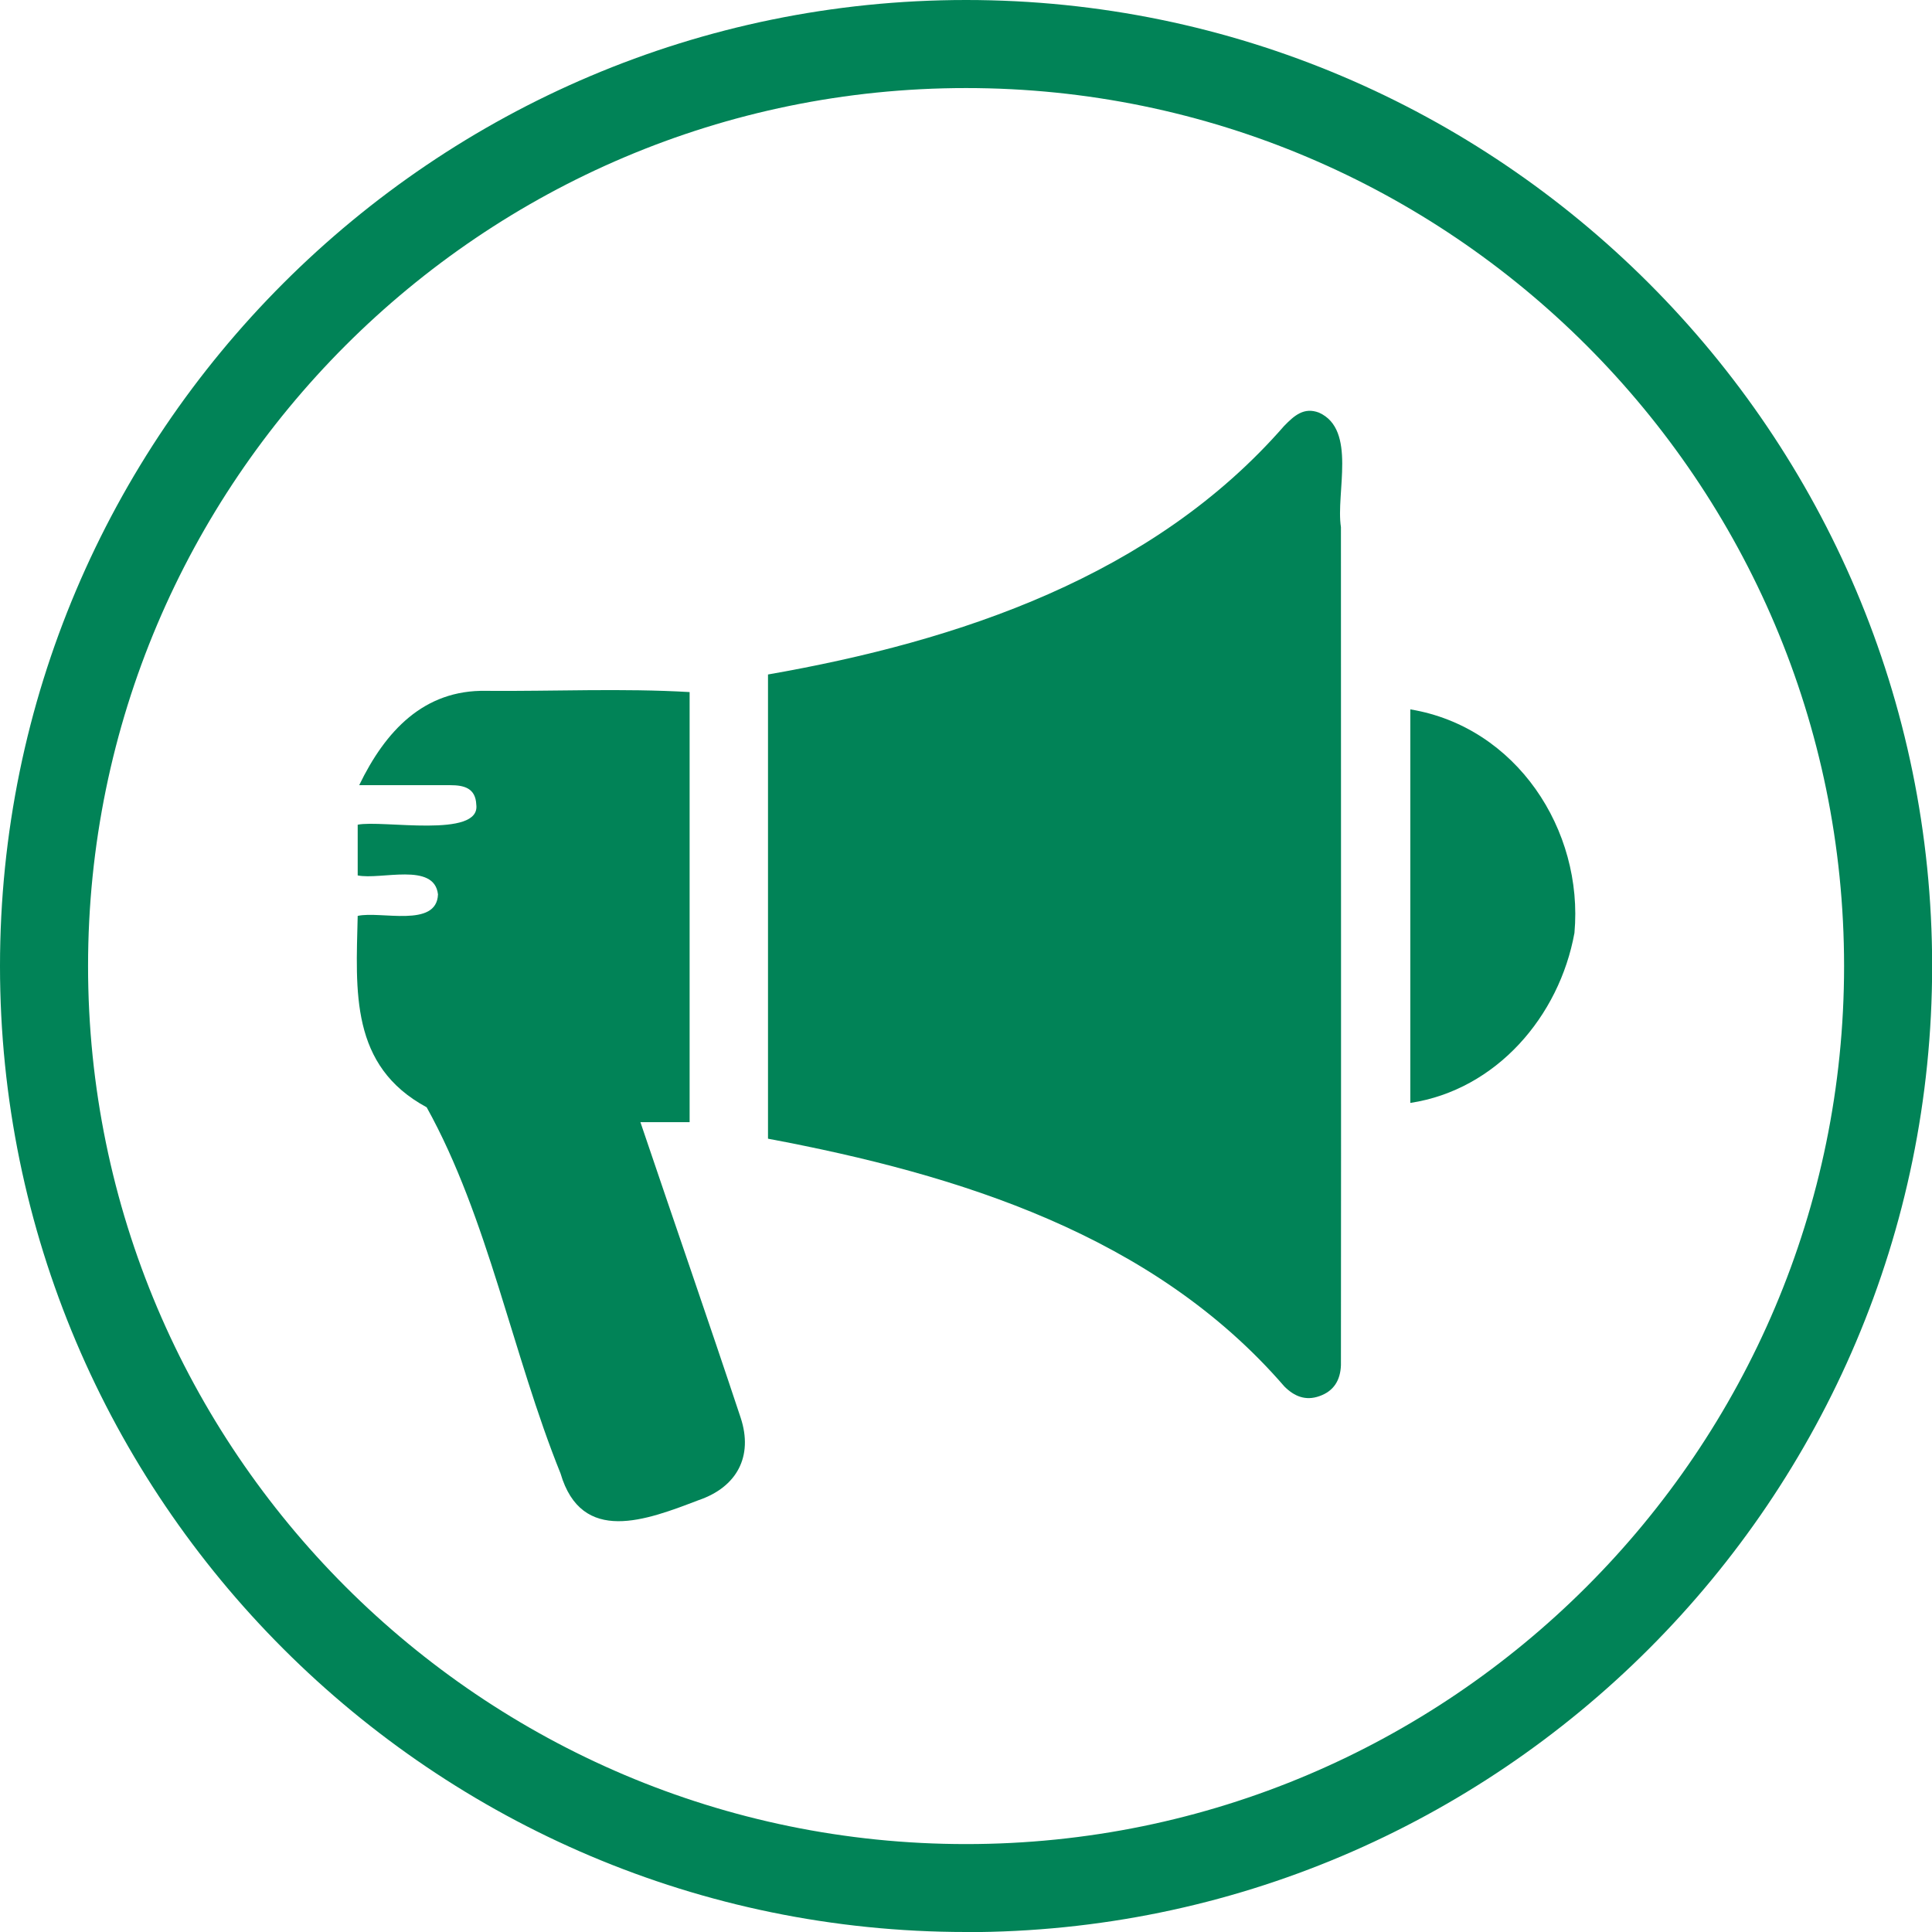
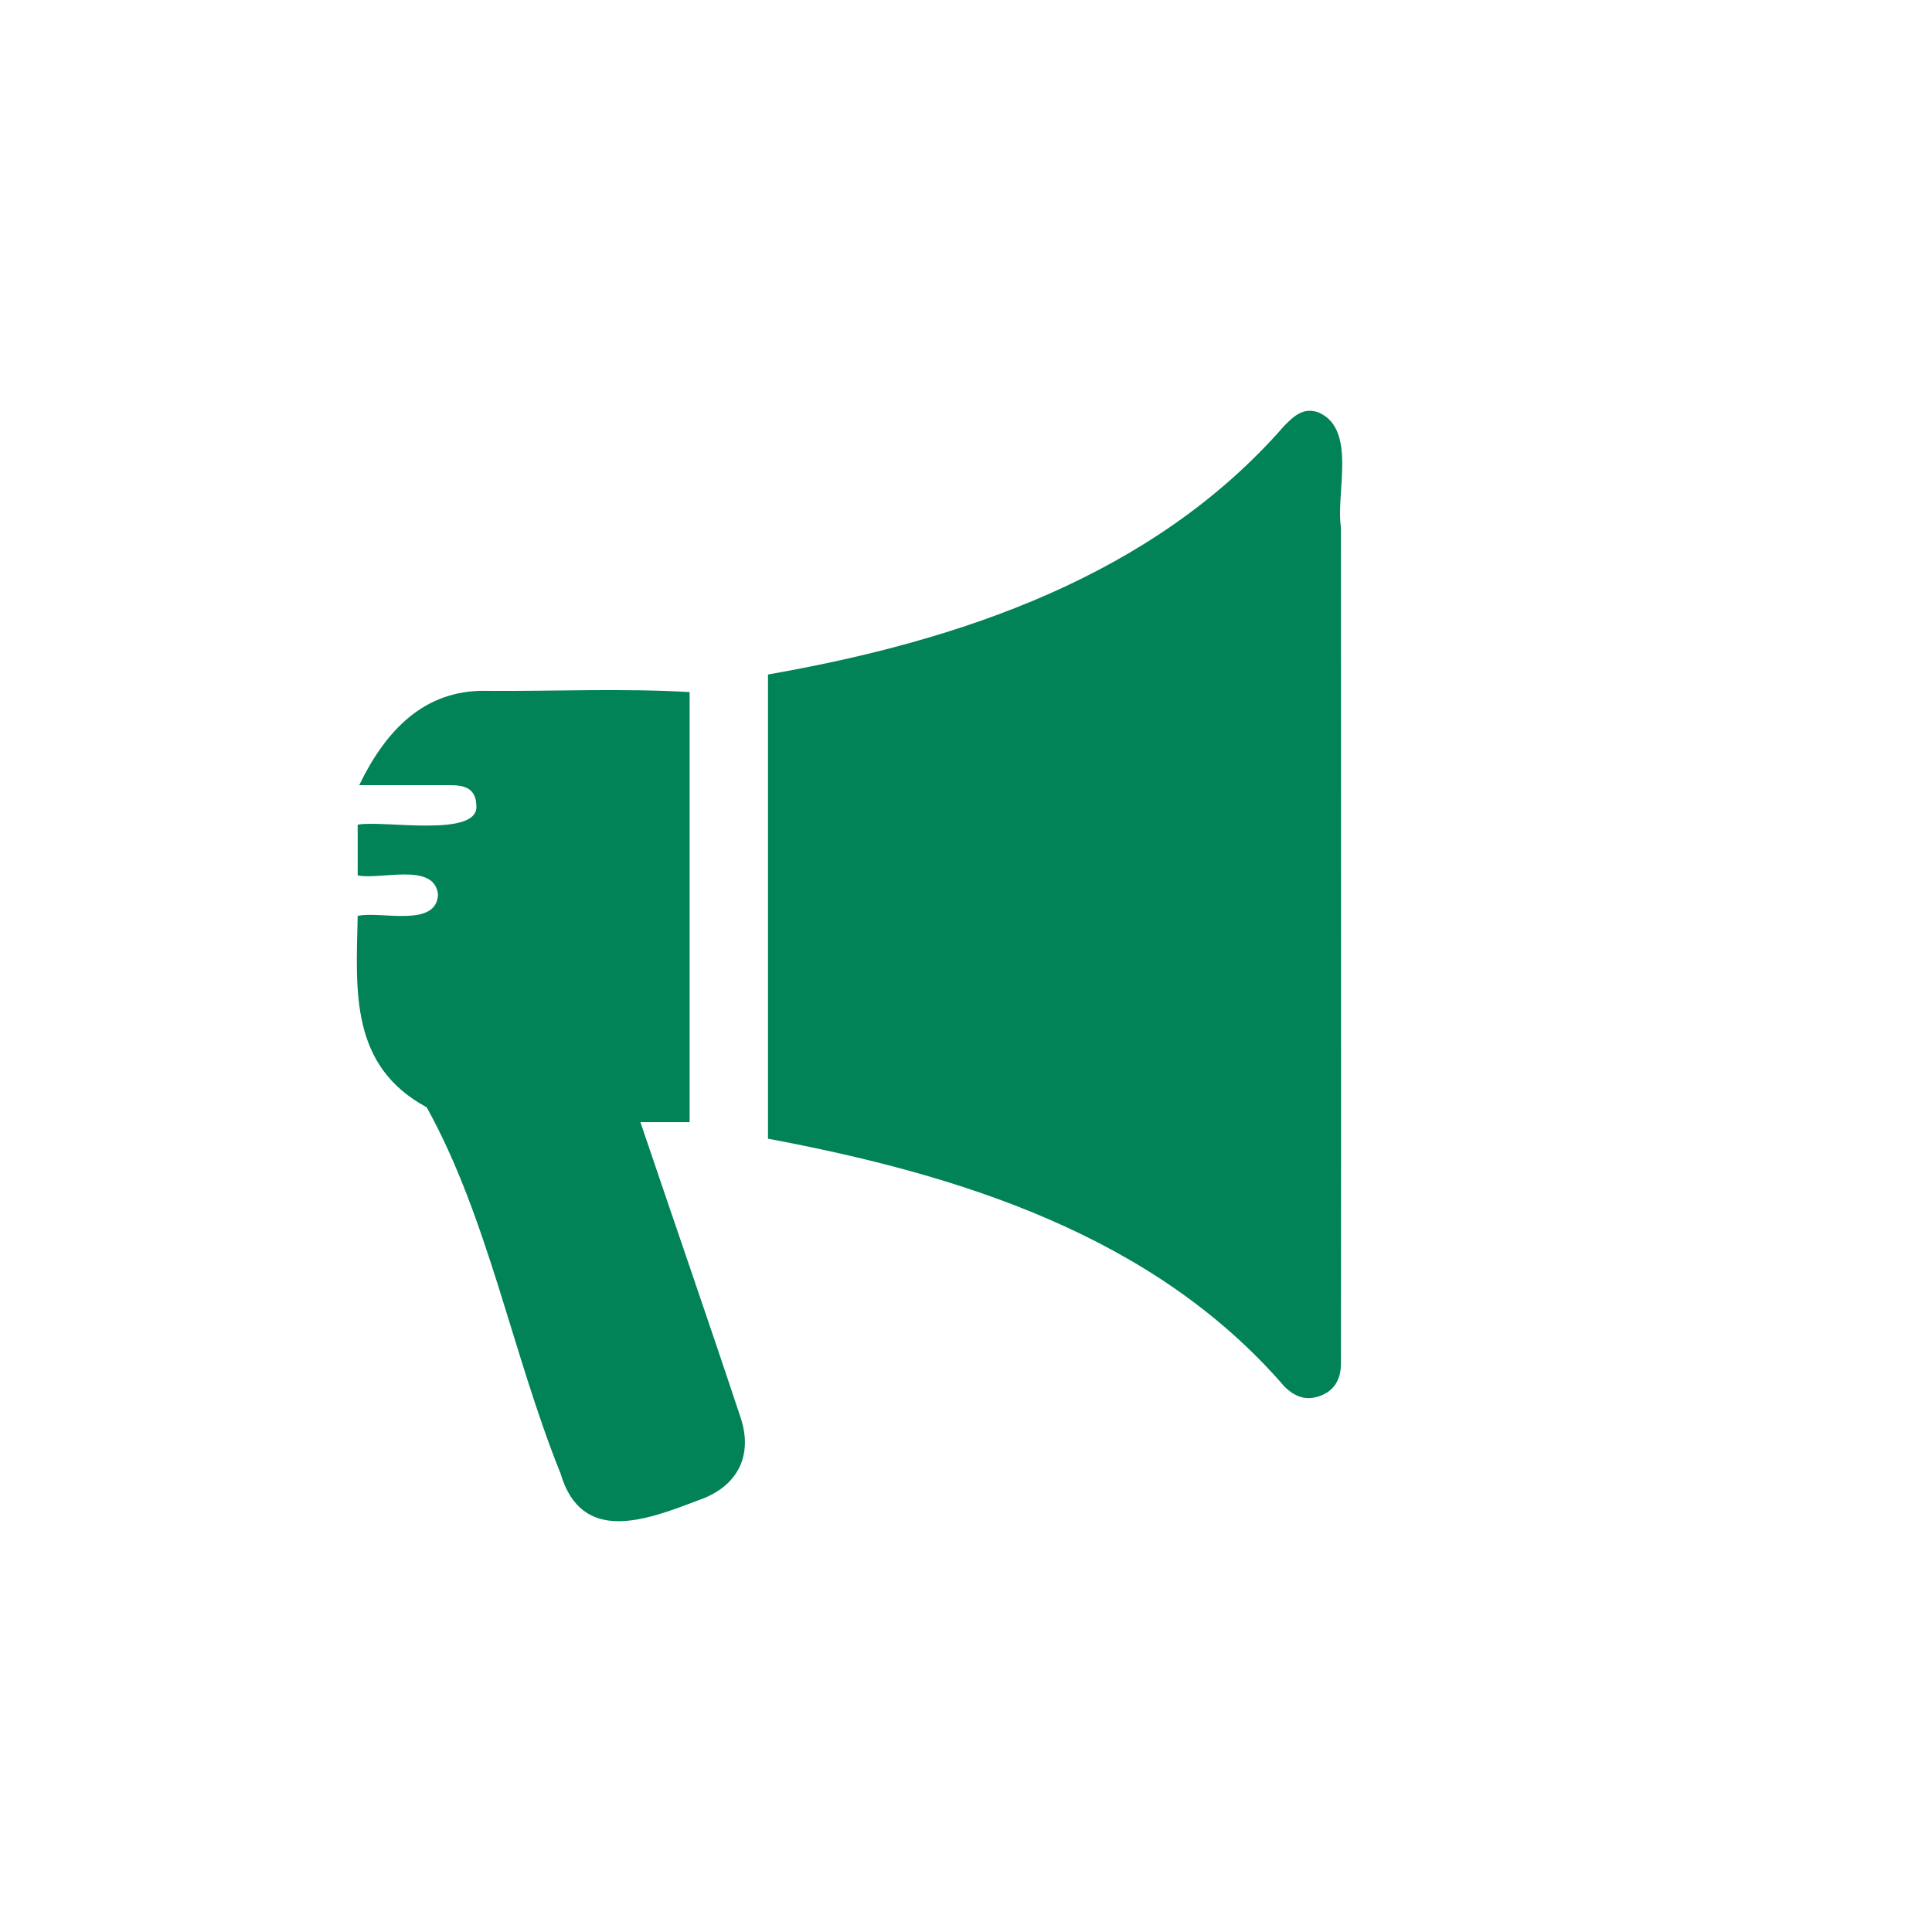
<svg xmlns="http://www.w3.org/2000/svg" id="Layer_1" data-name="Layer 1" version="1.1" viewBox="0 0 141.73 141.73">
  <defs>
    <style>
      .cls-1 {
        fill: #018357;
        stroke-width: 0px;
      }
    </style>
  </defs>
-   <path class="cls-1" d="M70.87,141.73C31.79,141.73,0,109.94,0,70.87S31.79,0,70.87,0s70.87,31.79,70.87,70.87-31.79,70.87-70.87,70.87ZM70.87,6.46C35.35,6.46,6.46,35.35,6.46,70.87s28.89,64.41,64.41,64.41,64.41-28.89,64.41-64.41S106.38,6.46,70.87,6.46Z" />
  <g id="acrBP4">
    <g>
      <path class="cls-1" d="M26.24,60.5c1.77-.37,9.03,1.03,8.7-1.47-.05-1.23-.92-1.43-1.91-1.43-2.06,0-4.12,0-6.68,0,1.92-3.97,4.74-7.01,9.31-6.92,4.97.04,9.99-.2,14.93.09v31.55h-3.61c2.49,7.37,4.93,14.38,7.36,21.7.92,2.81-.27,5.07-3.09,6.03-3.82,1.46-8.58,3.31-10.13-1.96-3.53-8.75-5.31-18.73-9.82-26.86-5.63-3.04-5.19-8.51-5.06-14.04,1.67-.38,5.8.91,5.89-1.58-.27-2.39-4.21-1.04-5.89-1.39v-3.72Z" />
-       <path class="cls-1" d="M115.5,68.44c-1.11,6.12-5.73,11.51-12.04,12.47v-28.87c7.77,1.28,12.72,8.84,12.04,16.4Z" />
      <path class="cls-1" d="M56.34,83.53v-34.05c14.01-2.45,28.24-7.2,37.86-18.23.75-.77,1.46-1.4,2.56-.98,2.79,1.25,1.22,5.91,1.61,8.4,0,20.49.02,40.99,0,61.48-.04,1.1-.52,1.9-1.58,2.27-1.01.36-1.84.02-2.57-.71-9.61-11.12-23.9-15.55-37.85-18.17Z" />
    </g>
  </g>
</svg>